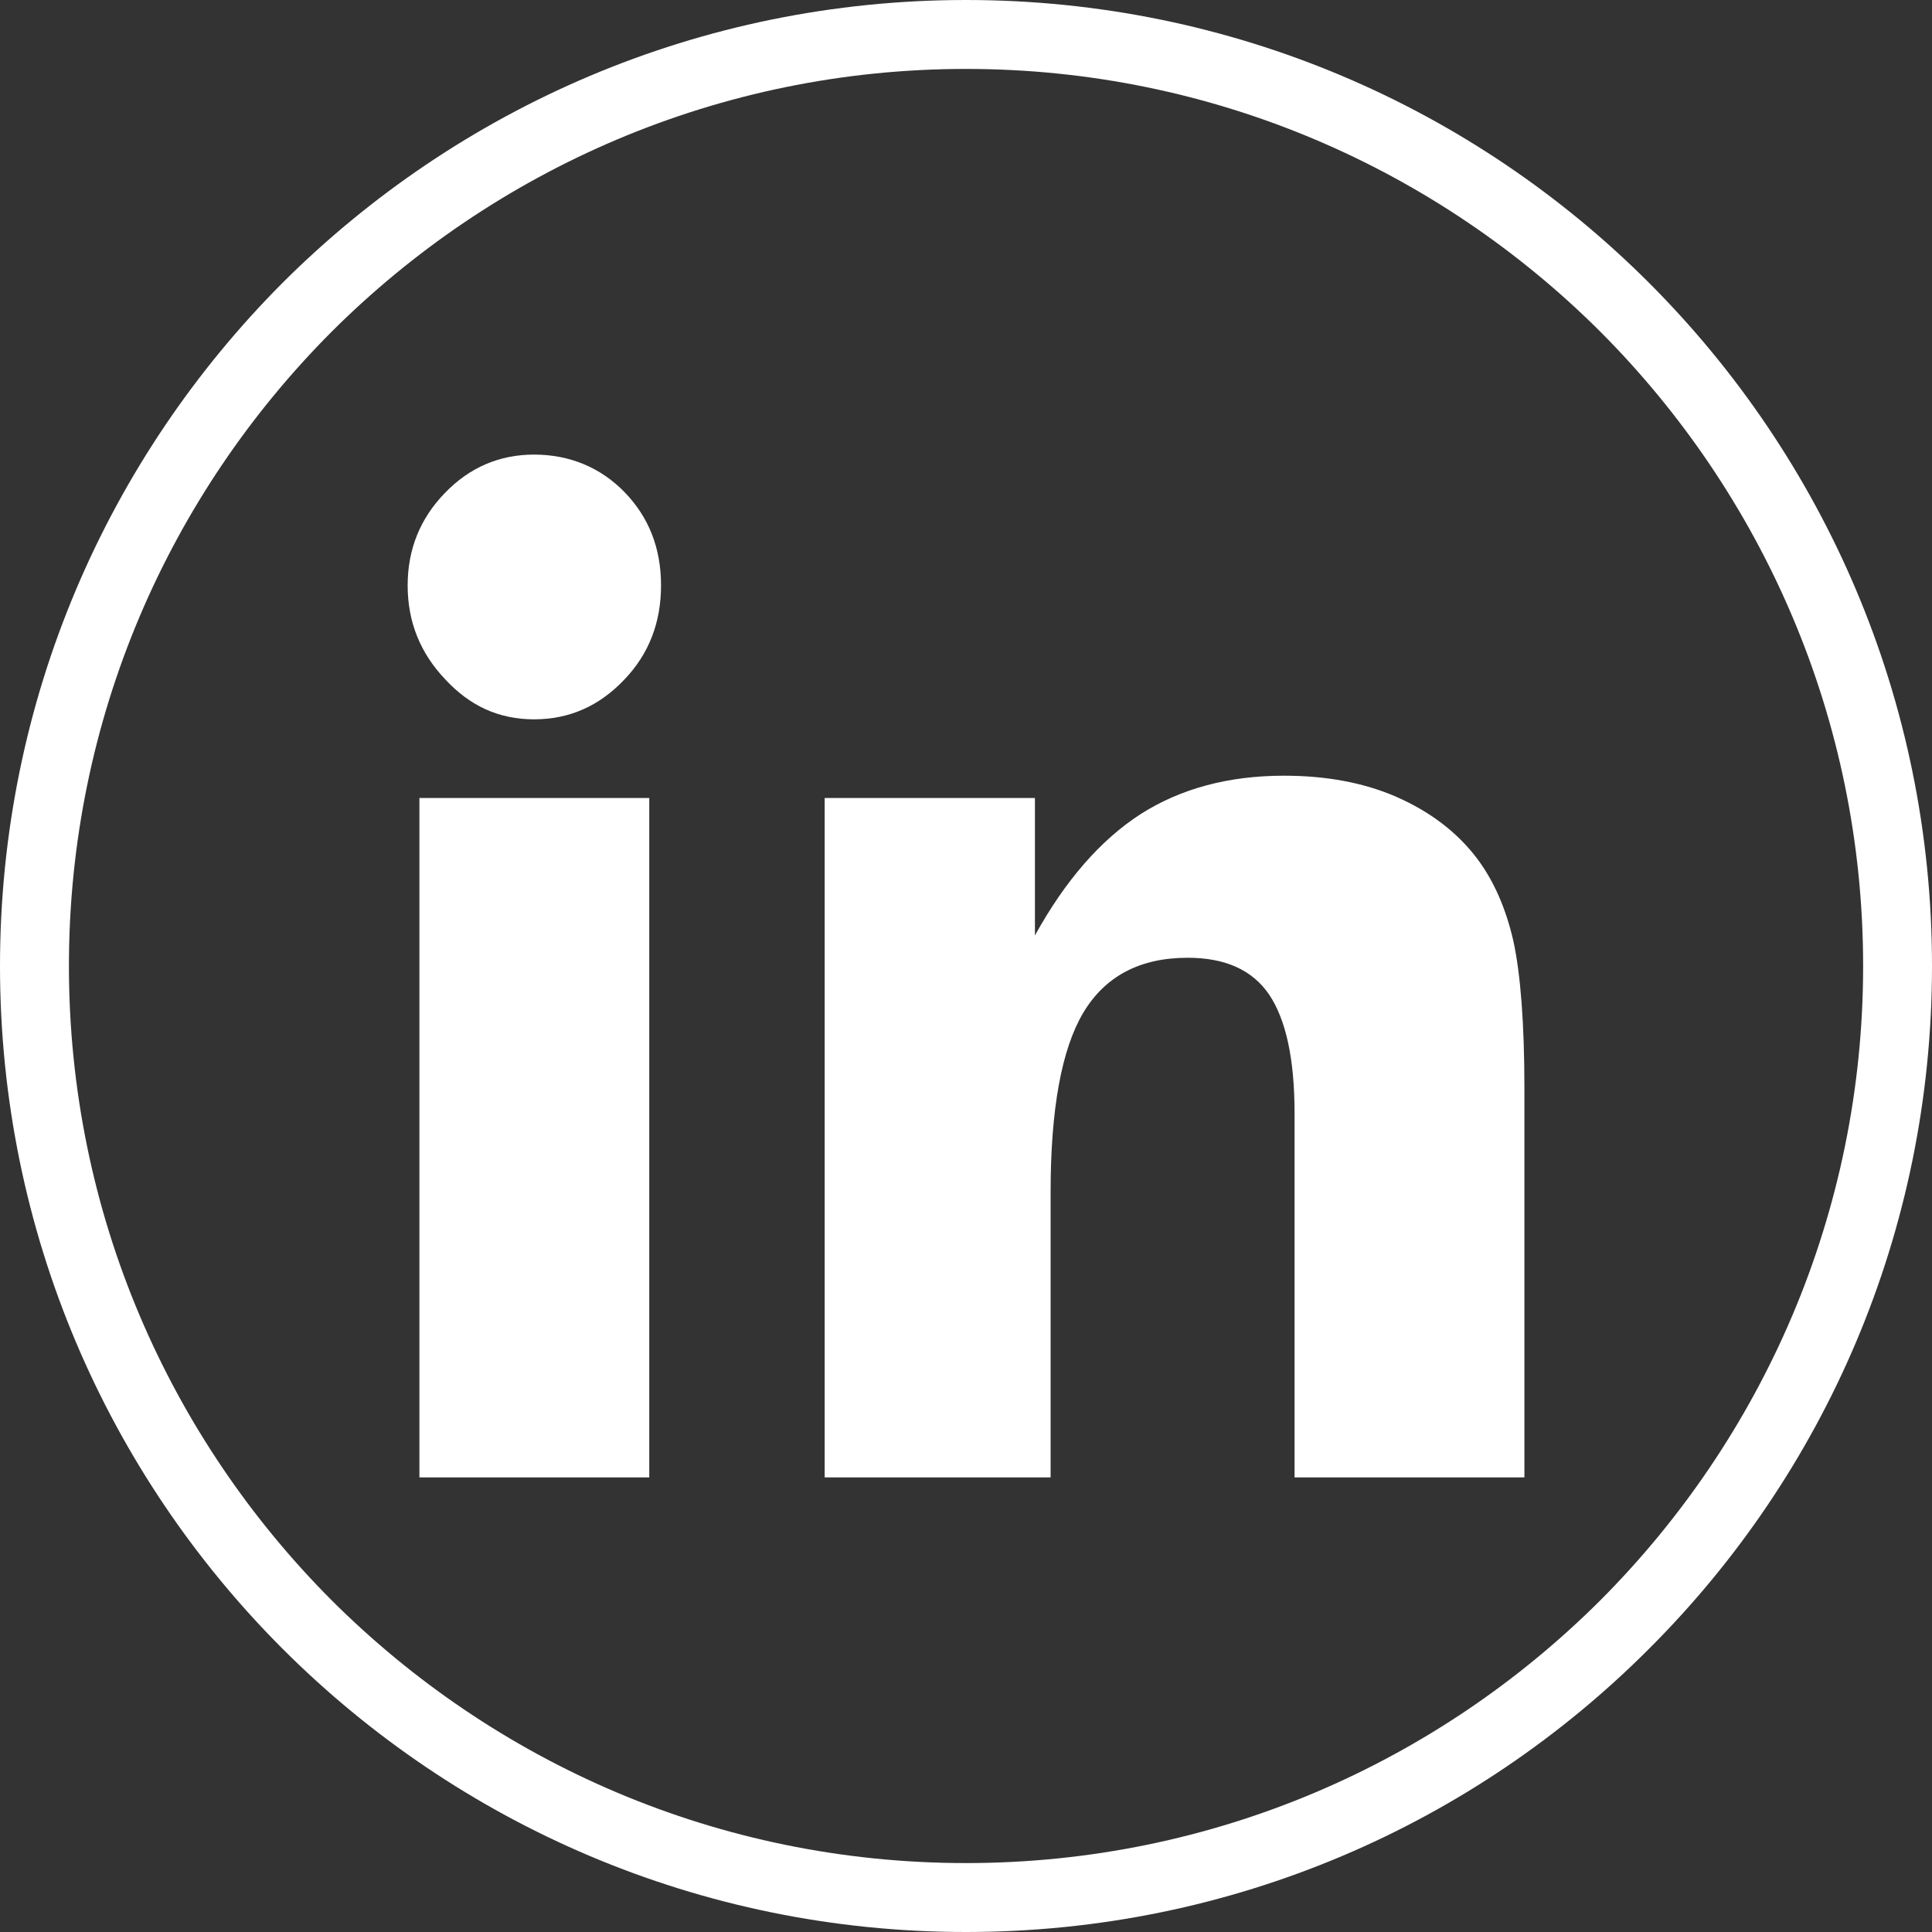
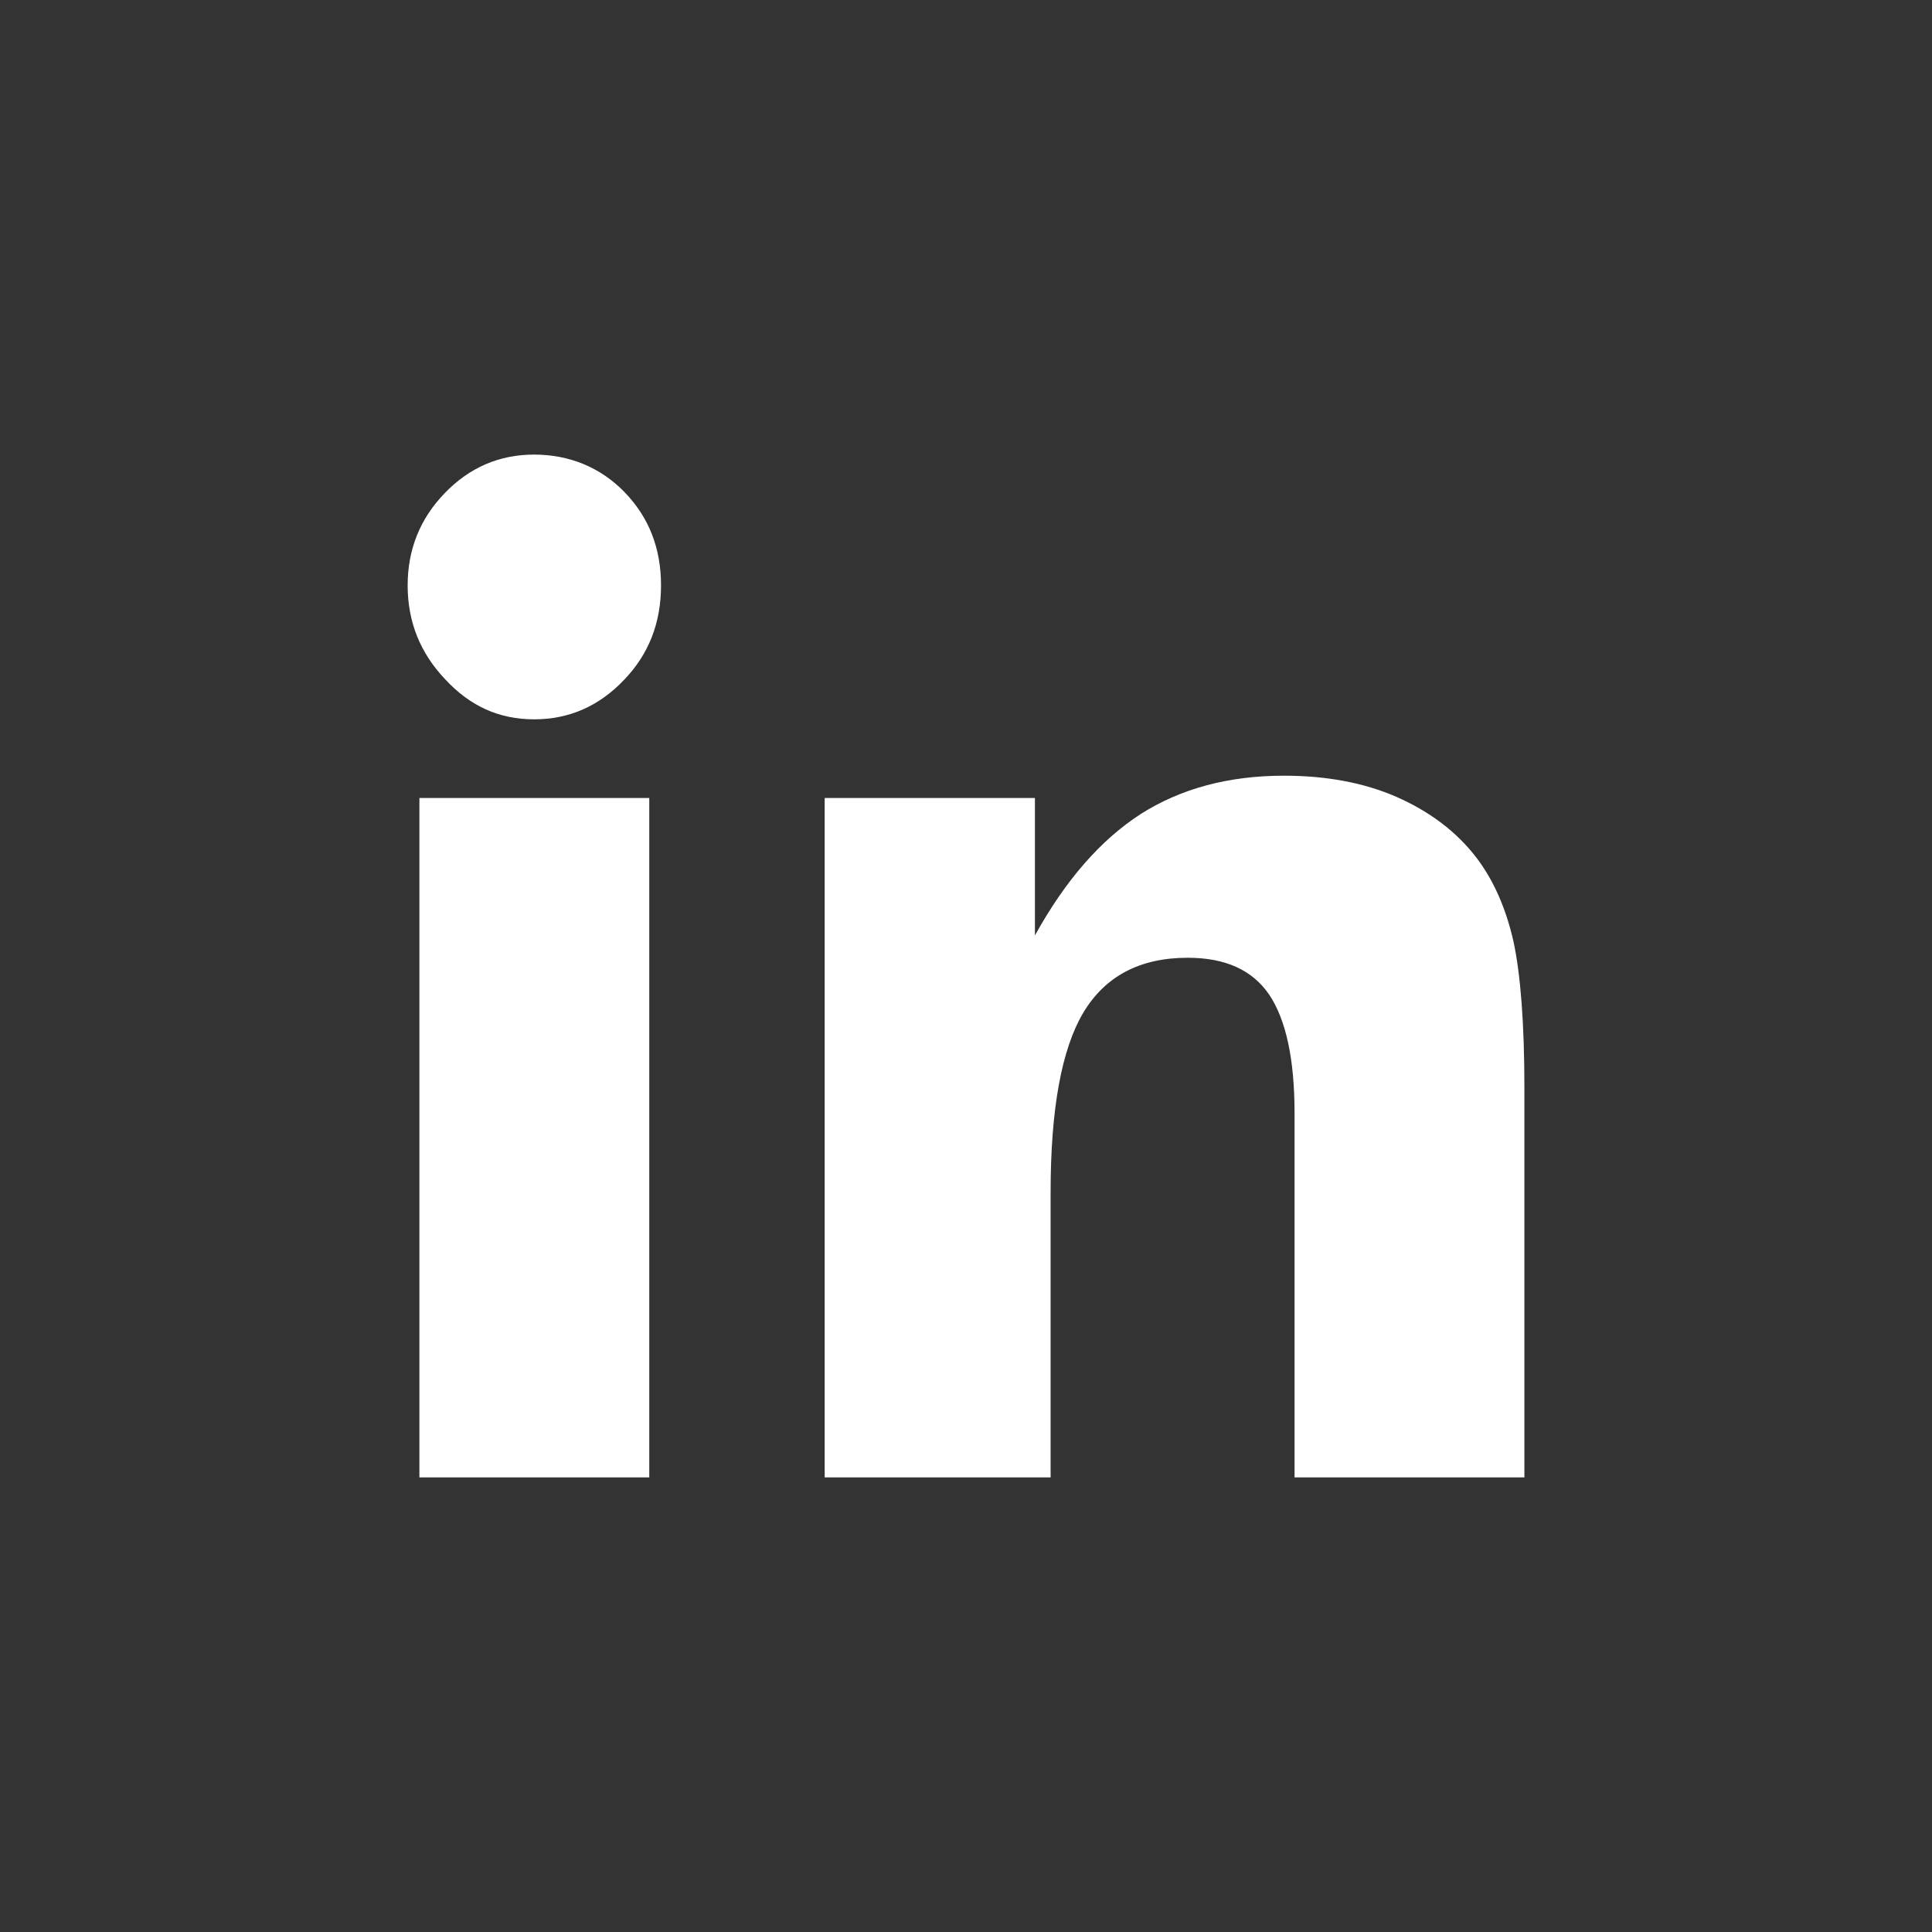
<svg xmlns="http://www.w3.org/2000/svg" width="34" height="34" viewBox="0 0 34 34" fill="none">
  <rect x="0" y="0" width="34" height="34" fill="#333333" stroke="none" />
  <g clip-path="url(#clip0_2227_457)">
-     <path fill-rule="evenodd" clip-rule="evenodd" d="M28.163 5.837C25.304 2.984 21.355 1.213 17 1.213C12.646 1.213 8.697 2.984 5.837 5.837C2.984 8.697 1.213 12.638 1.213 17C1.213 21.362 2.984 25.303 5.837 28.163C8.697 31.016 12.638 32.787 17 32.787C21.362 32.787 25.304 31.016 28.163 28.163C31.017 25.303 32.788 21.355 32.788 17C32.788 12.645 31.017 8.697 28.163 5.837ZM17 0C21.693 0 25.945 1.902 29.018 4.975C32.099 8.056 34 12.307 34 17C34 21.693 32.099 25.945 29.018 29.018C25.945 32.098 21.693 34 17 34C12.308 34 8.056 32.098 4.975 29.018C1.902 25.945 0 21.693 0 17C0 12.307 1.902 8.056 4.975 4.975C8.056 1.902 12.307 0 17 0Z" fill="white" />
    <path fill-rule="evenodd" clip-rule="evenodd" d="M14.513 26V14.043H18.213V16.462C18.75 15.49 19.37 14.781 20.074 14.326C20.777 13.879 21.617 13.651 22.596 13.651C23.34 13.651 24.002 13.774 24.574 14.023C25.152 14.278 25.628 14.629 25.986 15.098C26.29 15.498 26.504 15.994 26.634 16.565C26.759 17.145 26.827 18.006 26.827 19.15V26H22.782V19.591C22.782 18.633 22.63 17.944 22.335 17.503C22.038 17.069 21.563 16.855 20.901 16.855C20.06 16.855 19.447 17.179 19.061 17.827C18.682 18.468 18.489 19.522 18.489 20.976V26H14.513H14.513ZM7.381 26V14.043H11.426V26H7.381ZM7.174 10.302C7.174 9.668 7.394 9.124 7.829 8.676C8.262 8.227 8.787 8 9.4 8C10.013 8 10.565 8.221 10.992 8.662C11.419 9.103 11.633 9.647 11.633 10.302C11.633 10.957 11.419 11.515 10.978 11.969C10.544 12.424 10.02 12.659 9.4 12.659C8.779 12.659 8.27 12.424 7.836 11.956C7.395 11.493 7.174 10.943 7.174 10.302H7.174Z" fill="white" />
  </g>
  <defs>
    <clipPath id="clip0_2227_457">
      <rect width="34" height="34" fill="white" />
    </clipPath>
  </defs>
</svg>